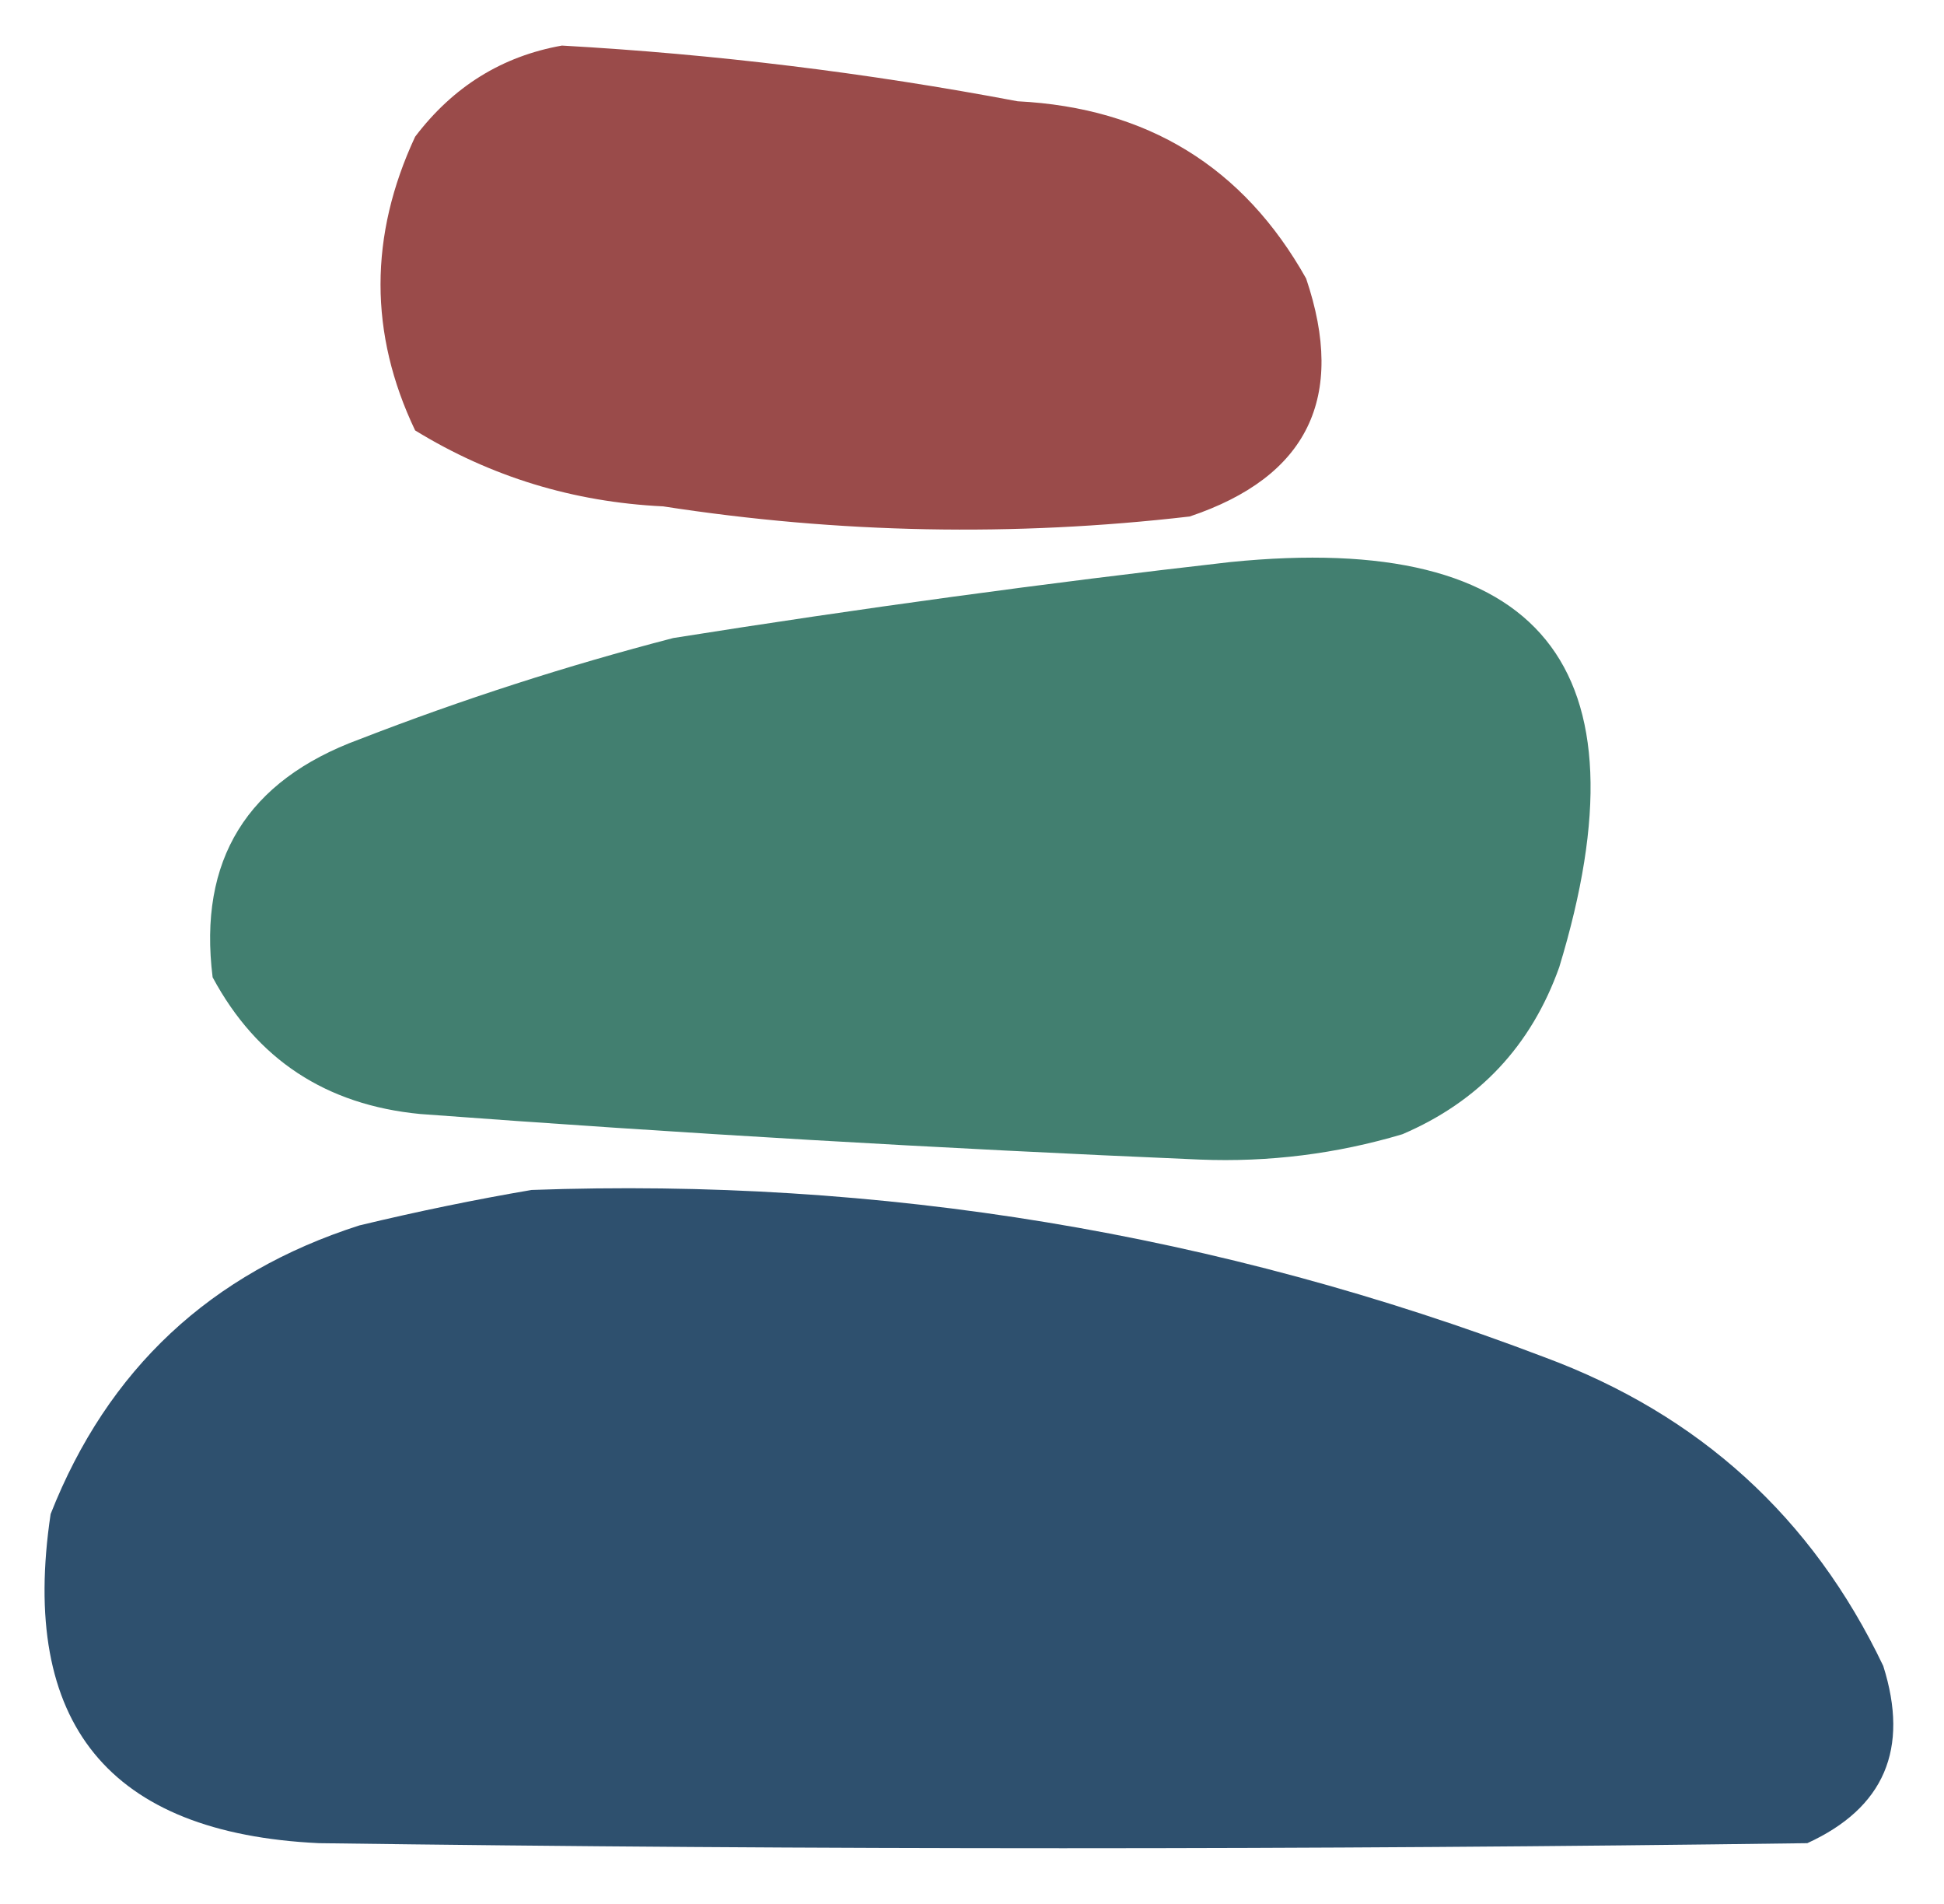
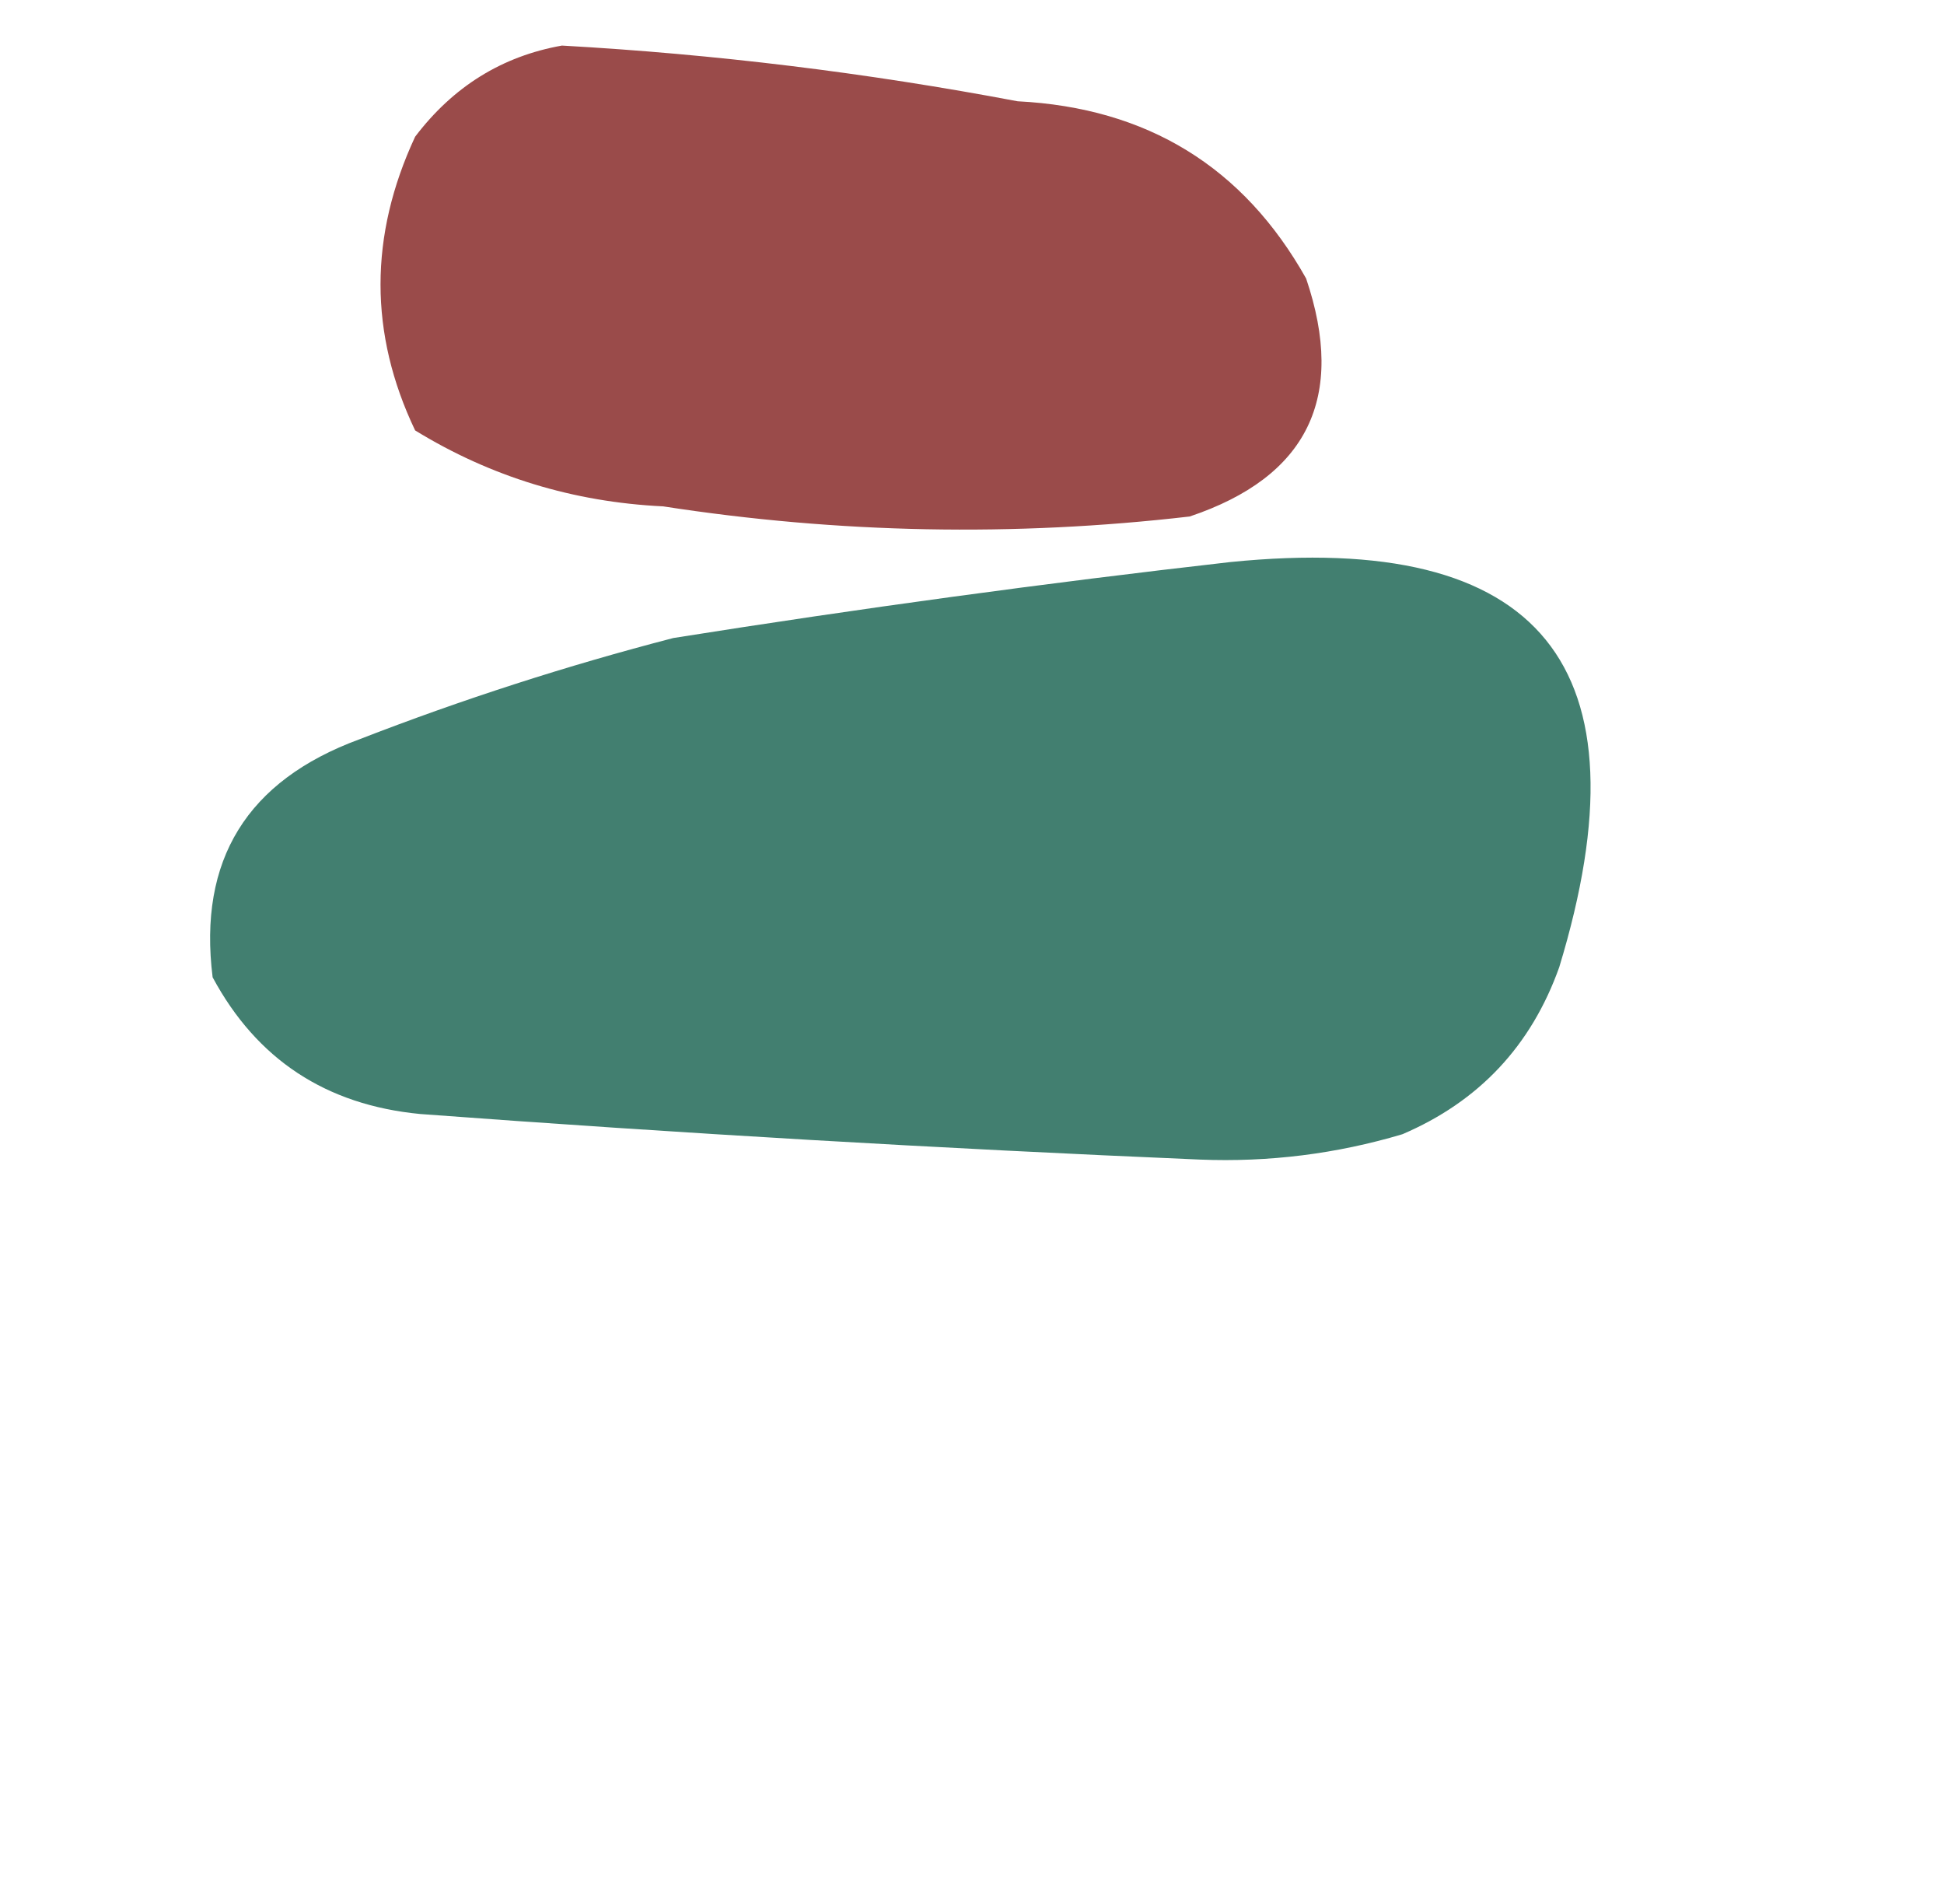
<svg xmlns="http://www.w3.org/2000/svg" version="1.1" width="192px" height="188px" style="shape-rendering:geometricPrecision; text-rendering:geometricPrecision; image-rendering:optimizeQuality; fill-rule:evenodd; clip-rule:evenodd">
  <g>
    <path style="opacity:1" fill="#9a4b4a" d="M 55.5,4.5 C 70.608,5.348 85.608,7.182 100.5,10C 113.309,10.646 122.809,16.479 129,27.5C 132.978,39.258 129.145,47.091 117.5,51C 100.139,53.012 82.806,52.678 65.5,50C 56.624,49.576 48.457,47.076 41,42.5C 36.444,32.949 36.444,23.283 41,13.5C 44.752,8.551 49.585,5.551 55.5,4.5 Z" />
  </g>
  <g>
    <path style="opacity:1" fill="#427f70" d="M 121.5,55.5 C 152.225,52.406 163.059,65.739 154,95.5C 151.229,103.27 146.063,108.77 138.5,112C 131.987,113.939 125.321,114.773 118.5,114.5C 92.808,113.41 67.141,111.91 41.5,110C 32.192,109.106 25.359,104.606 21,96.5C 19.557,84.917 24.39,77.084 35.5,73C 45.637,69.066 55.97,65.732 66.5,63C 84.924,60.074 103.258,57.574 121.5,55.5 Z" />
  </g>
  <g>
-     <path style="opacity:1" fill="#2e506e" d="M 52.5,117.5 C 86.995,116.26 120.328,121.76 152.5,134C 167.842,139.679 179.008,149.846 186,164.5C 188.595,172.694 186.095,178.527 178.5,182C 129.5,182.667 80.5,182.667 31.5,182C 10.744,181.018 1.91,170.185 5,149.5C 10.633,135.202 20.799,125.702 35.5,121C 41.265,119.614 46.931,118.448 52.5,117.5 Z" />
-   </g>
+     </g>
</svg>